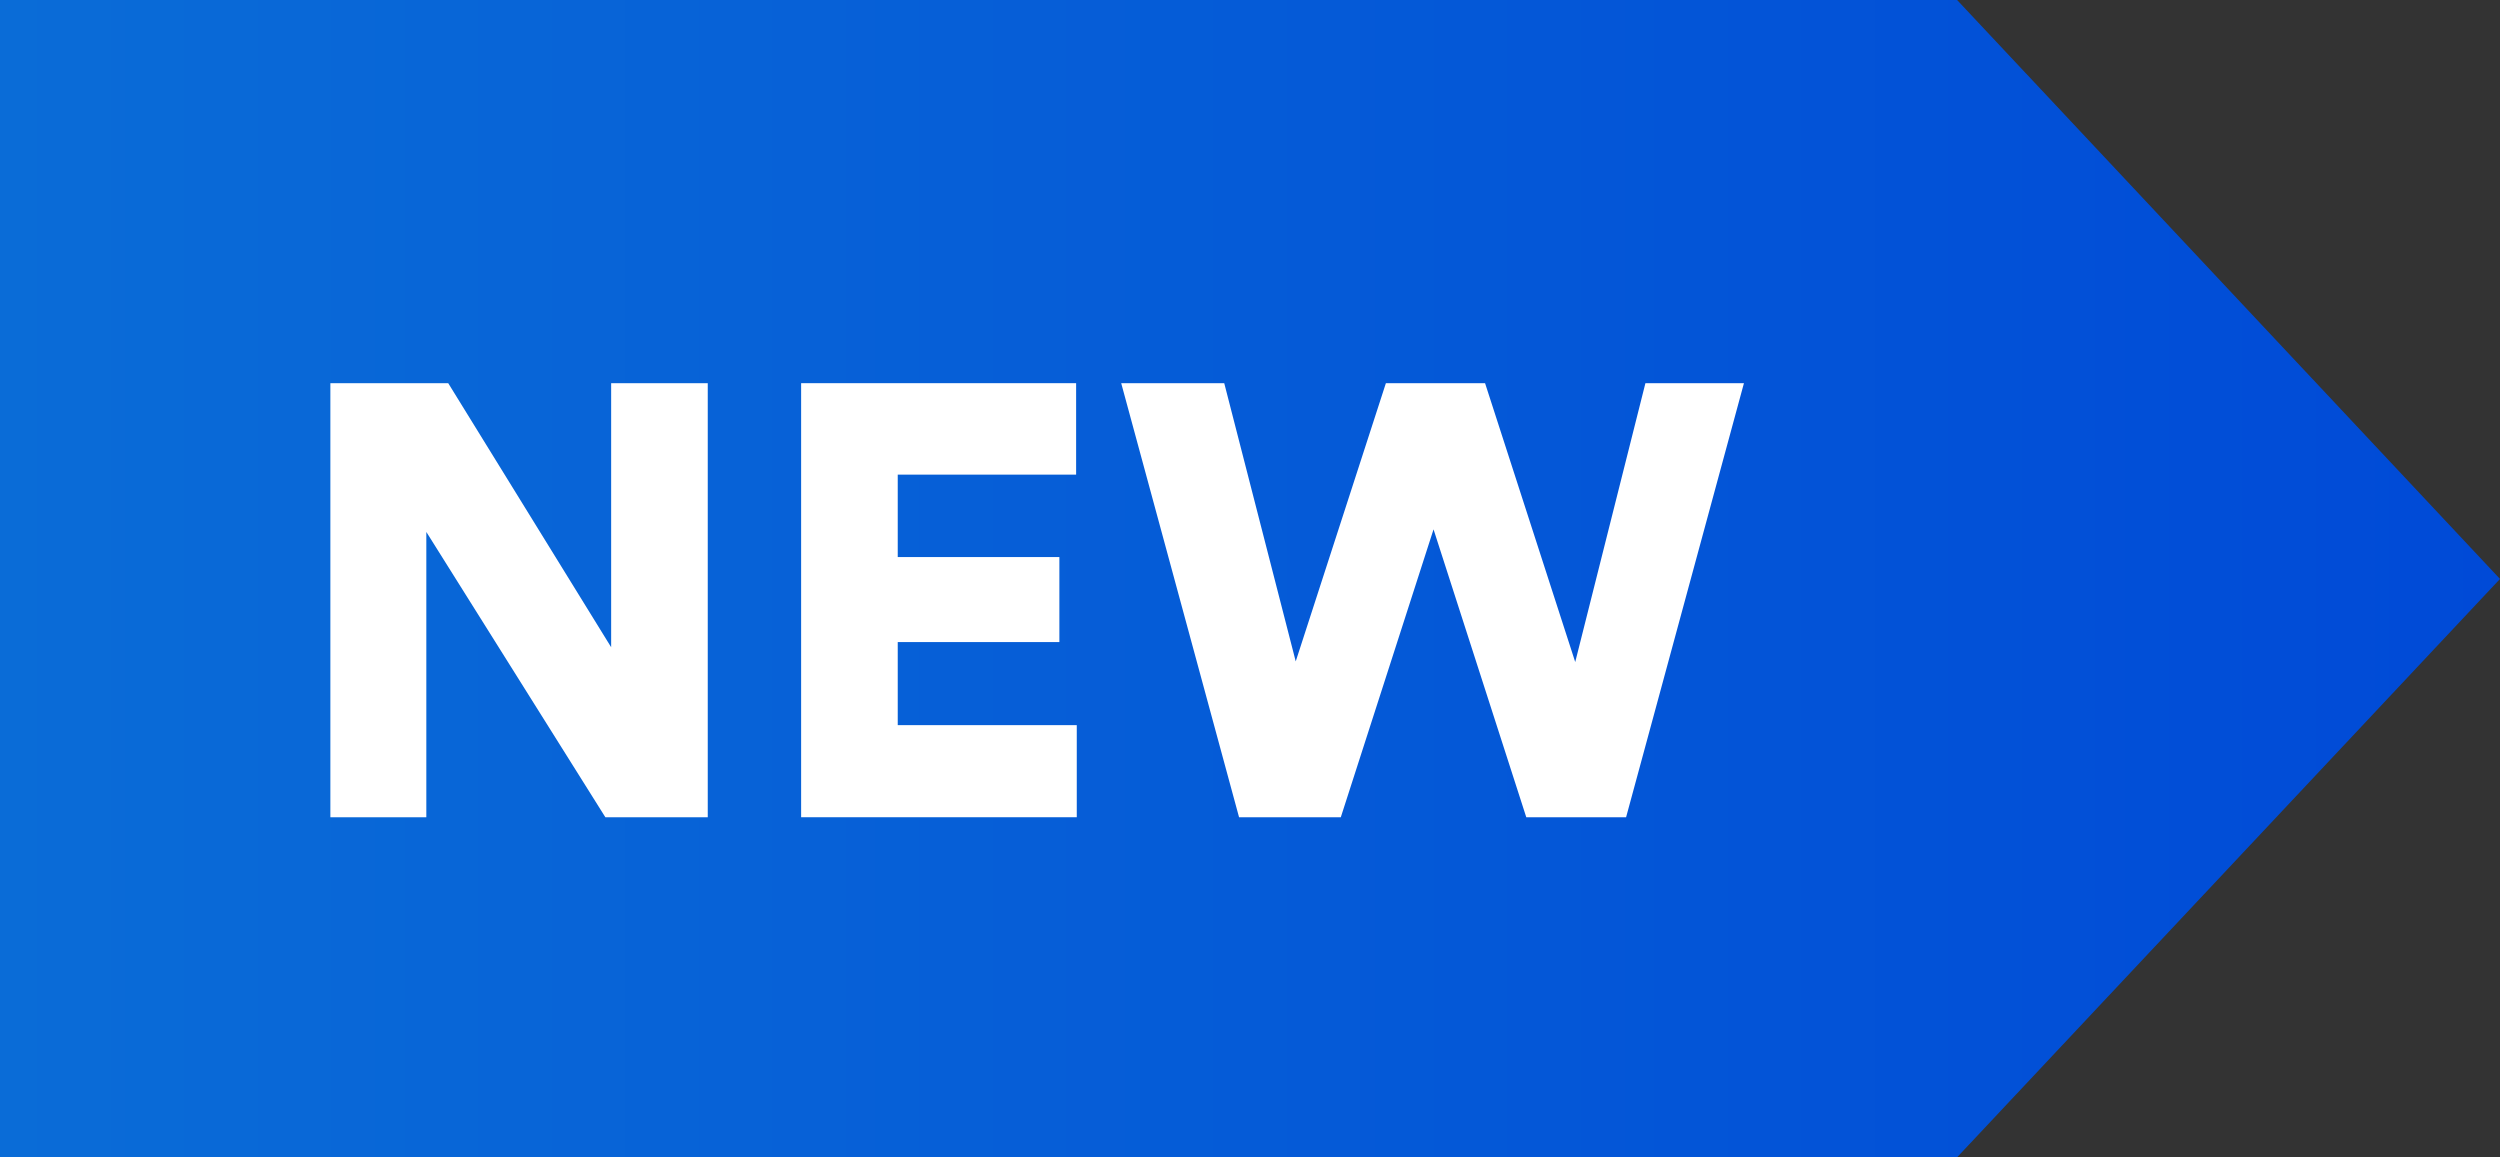
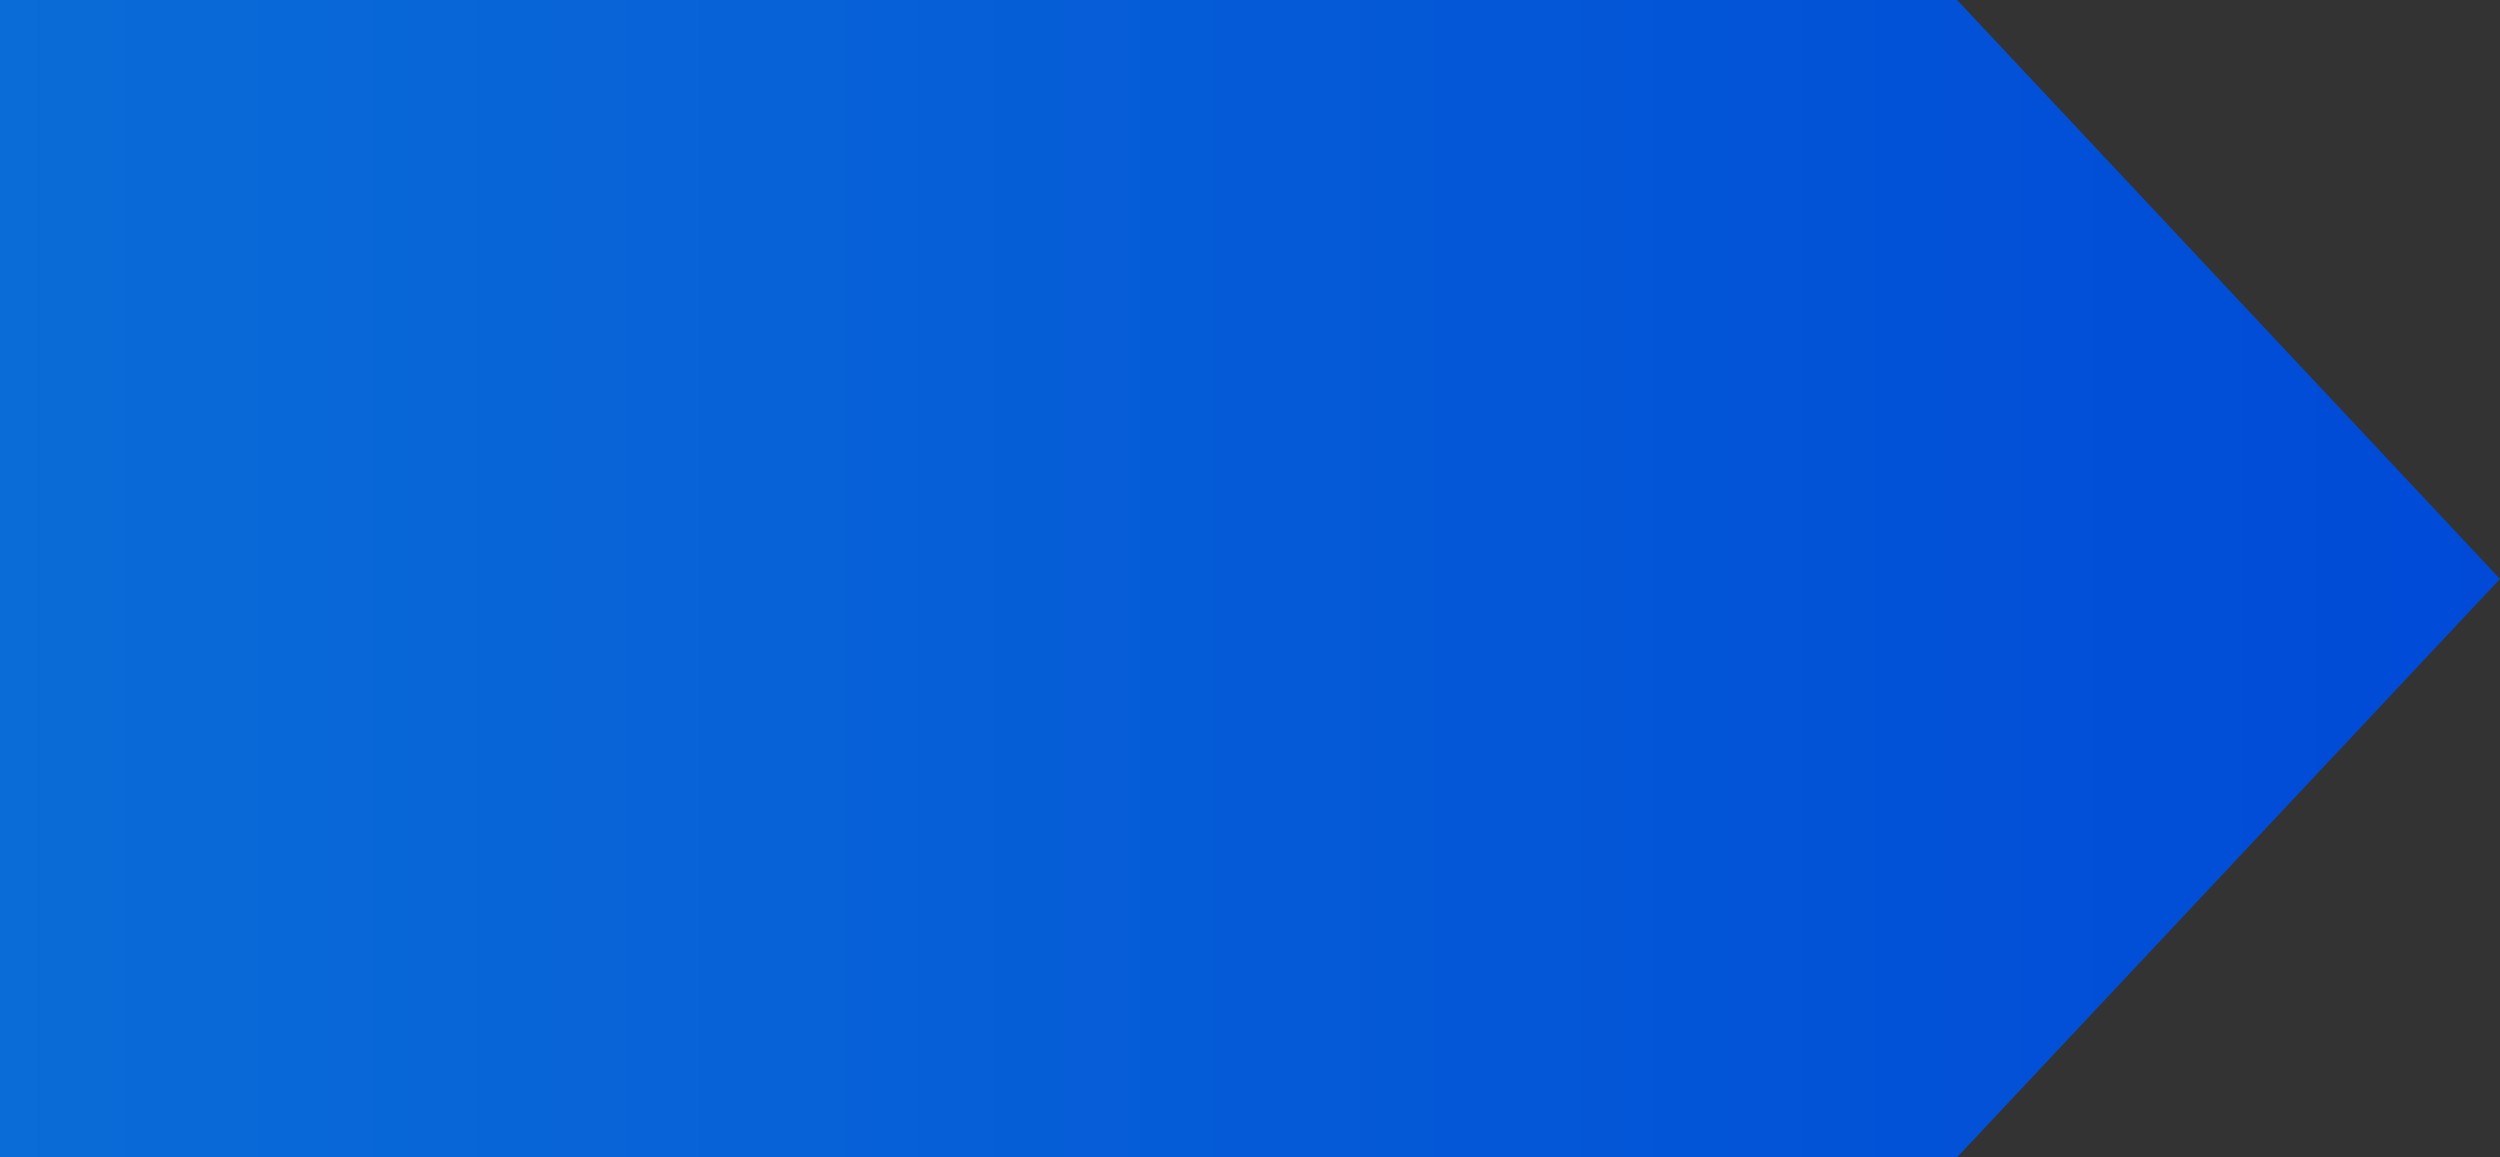
<svg xmlns="http://www.w3.org/2000/svg" id="Layer_2" data-name="Layer 2" viewBox="0 0 38.82 17.97">
  <rect x="0" y="0" width="38.82" height="17.97" fill="#333333" stroke="none" />
  <defs>
    <style>
      .cls-1 {
        fill: #fff;
      }

      .cls-2 {
        fill: url(#linear-gradient);
      }
    </style>
    <linearGradient id="linear-gradient" x1="0" y1="8.99" x2="38.82" y2="8.99" gradientUnits="userSpaceOnUse">
      <stop offset="0" stop-color="#0a6cd7" />
      <stop offset="1" stop-color="#004ad7" />
    </linearGradient>
  </defs>
  <g id="red_tag_corner" data-name="red tag corner">
    <g>
      <polygon class="cls-2" points="30.39 17.97 0 17.97 0 0 30.39 0 38.82 8.99 30.39 17.97" />
      <g>
-         <path class="cls-1" d="m9.4,12.69l-2.78-4.43v4.43h-1.49v-6.74h1.83l2.53,4.1v-4.1h1.5v6.74h-1.59Z" />
-         <path class="cls-1" d="m12.44,12.69v-6.74h4.27v1.42h-2.77v1.28h2.51v1.32h-2.51v1.29h2.78v1.43h-4.28Z" />
-         <path class="cls-1" d="m25.54,5.95h1.54l-1.83,6.74h-1.55l-1.44-4.47-1.44,4.47h-1.58l-1.83-6.74h1.6l1.11,4.32,1.4-4.32h1.54l1.4,4.33,1.09-4.33Z" />
-       </g>
+         </g>
    </g>
  </g>
</svg>